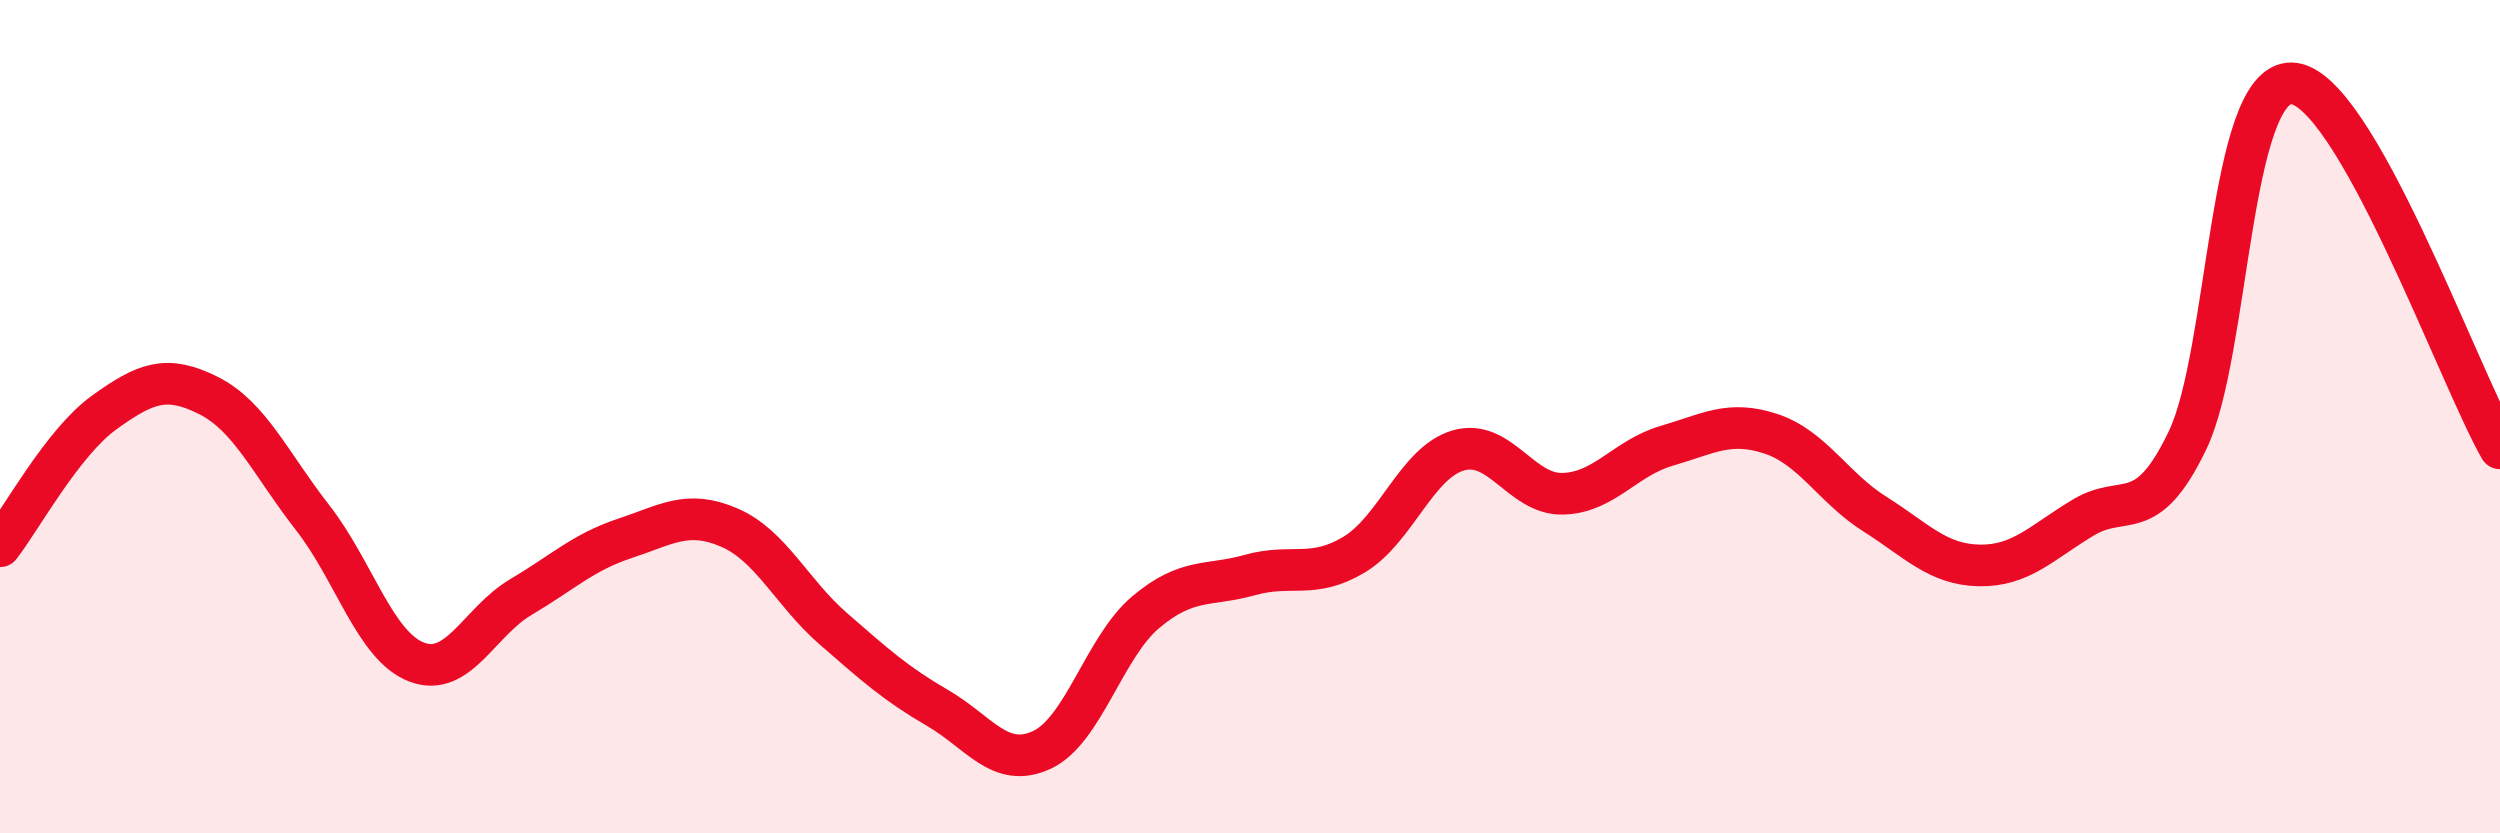
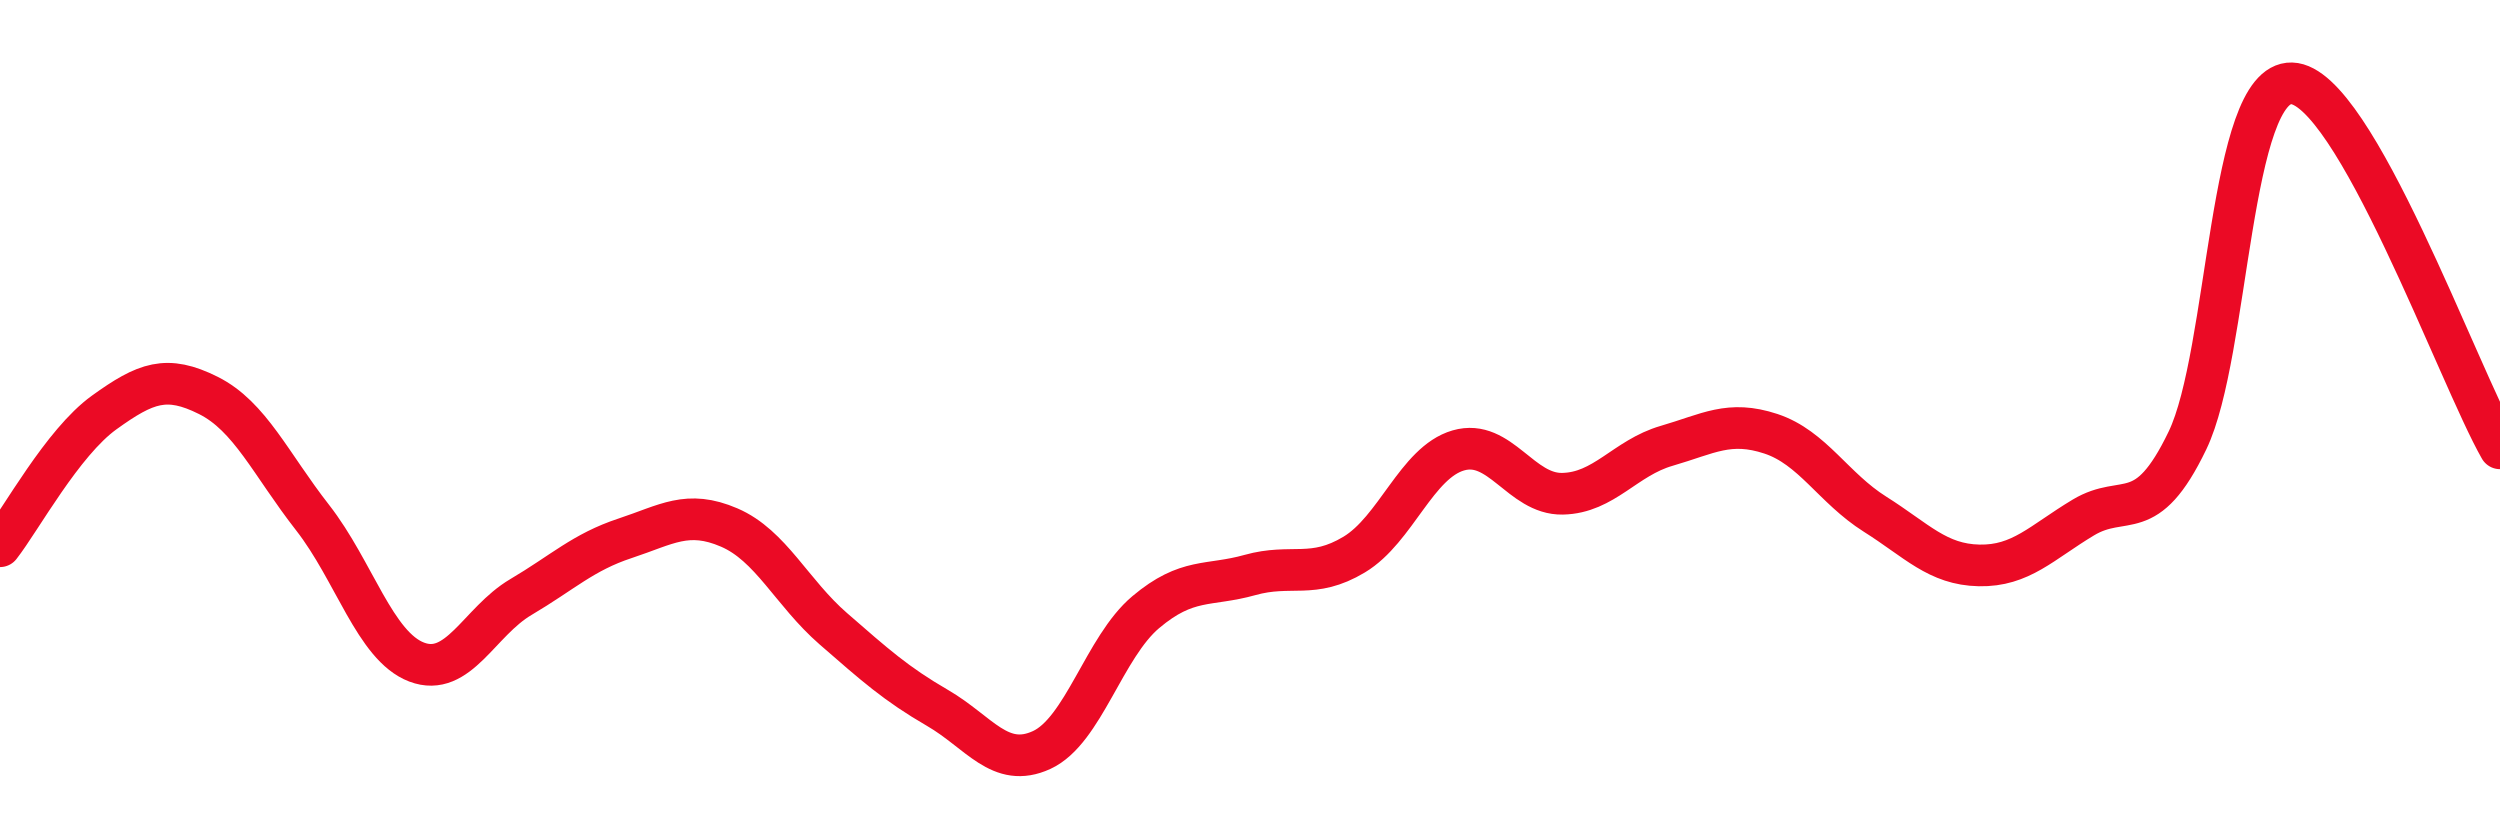
<svg xmlns="http://www.w3.org/2000/svg" width="60" height="20" viewBox="0 0 60 20">
-   <path d="M 0,13.11 C 0.5,12.47 1.5,10.62 2.5,9.9 C 3.5,9.18 4,8.99 5,9.49 C 6,9.99 6.5,11.14 7.5,12.42 C 8.5,13.7 9,15.51 10,15.89 C 11,16.27 11.5,14.92 12.5,14.33 C 13.5,13.74 14,13.25 15,12.92 C 16,12.59 16.5,12.23 17.5,12.66 C 18.5,13.09 19,14.22 20,15.09 C 21,15.96 21.5,16.41 22.5,16.99 C 23.5,17.57 24,18.46 25,18 C 26,17.54 26.5,15.53 27.5,14.69 C 28.5,13.85 29,14.08 30,13.8 C 31,13.52 31.5,13.91 32.5,13.31 C 33.5,12.71 34,11.1 35,10.81 C 36,10.52 36.5,11.87 37.5,11.85 C 38.5,11.83 39,10.99 40,10.7 C 41,10.41 41.5,10.08 42.5,10.41 C 43.5,10.74 44,11.71 45,12.34 C 46,12.97 46.5,13.55 47.5,13.57 C 48.5,13.59 49,13.02 50,12.42 C 51,11.82 51.5,12.65 52.5,10.57 C 53.5,8.49 53.5,1.96 55,2 C 56.5,2.04 59,9.01 60,10.76L60 20L0 20Z" fill="#EB0A25" opacity="0.1" stroke-linecap="round" stroke-linejoin="round" />
  <path d="M 0,13.11 C 0.5,12.47 1.5,10.62 2.5,9.9 C 3.5,9.18 4,8.99 5,9.49 C 6,9.99 6.5,11.14 7.5,12.42 C 8.5,13.7 9,15.51 10,15.89 C 11,16.27 11.5,14.92 12.5,14.33 C 13.5,13.74 14,13.25 15,12.92 C 16,12.59 16.5,12.23 17.5,12.66 C 18.5,13.09 19,14.22 20,15.09 C 21,15.96 21.5,16.41 22.5,16.99 C 23.5,17.57 24,18.46 25,18 C 26,17.54 26.5,15.53 27.5,14.69 C 28.5,13.85 29,14.08 30,13.8 C 31,13.52 31.5,13.91 32.5,13.31 C 33.5,12.71 34,11.1 35,10.81 C 36,10.52 36.5,11.87 37.5,11.85 C 38.5,11.83 39,10.99 40,10.7 C 41,10.41 41.5,10.08 42.5,10.41 C 43.5,10.74 44,11.71 45,12.34 C 46,12.97 46.5,13.55 47.5,13.57 C 48.5,13.59 49,13.02 50,12.42 C 51,11.82 51.5,12.65 52.5,10.57 C 53.5,8.49 53.5,1.96 55,2 C 56.5,2.04 59,9.01 60,10.76" stroke="#EB0A25" stroke-width="1" fill="none" stroke-linecap="round" stroke-linejoin="round" />
</svg>